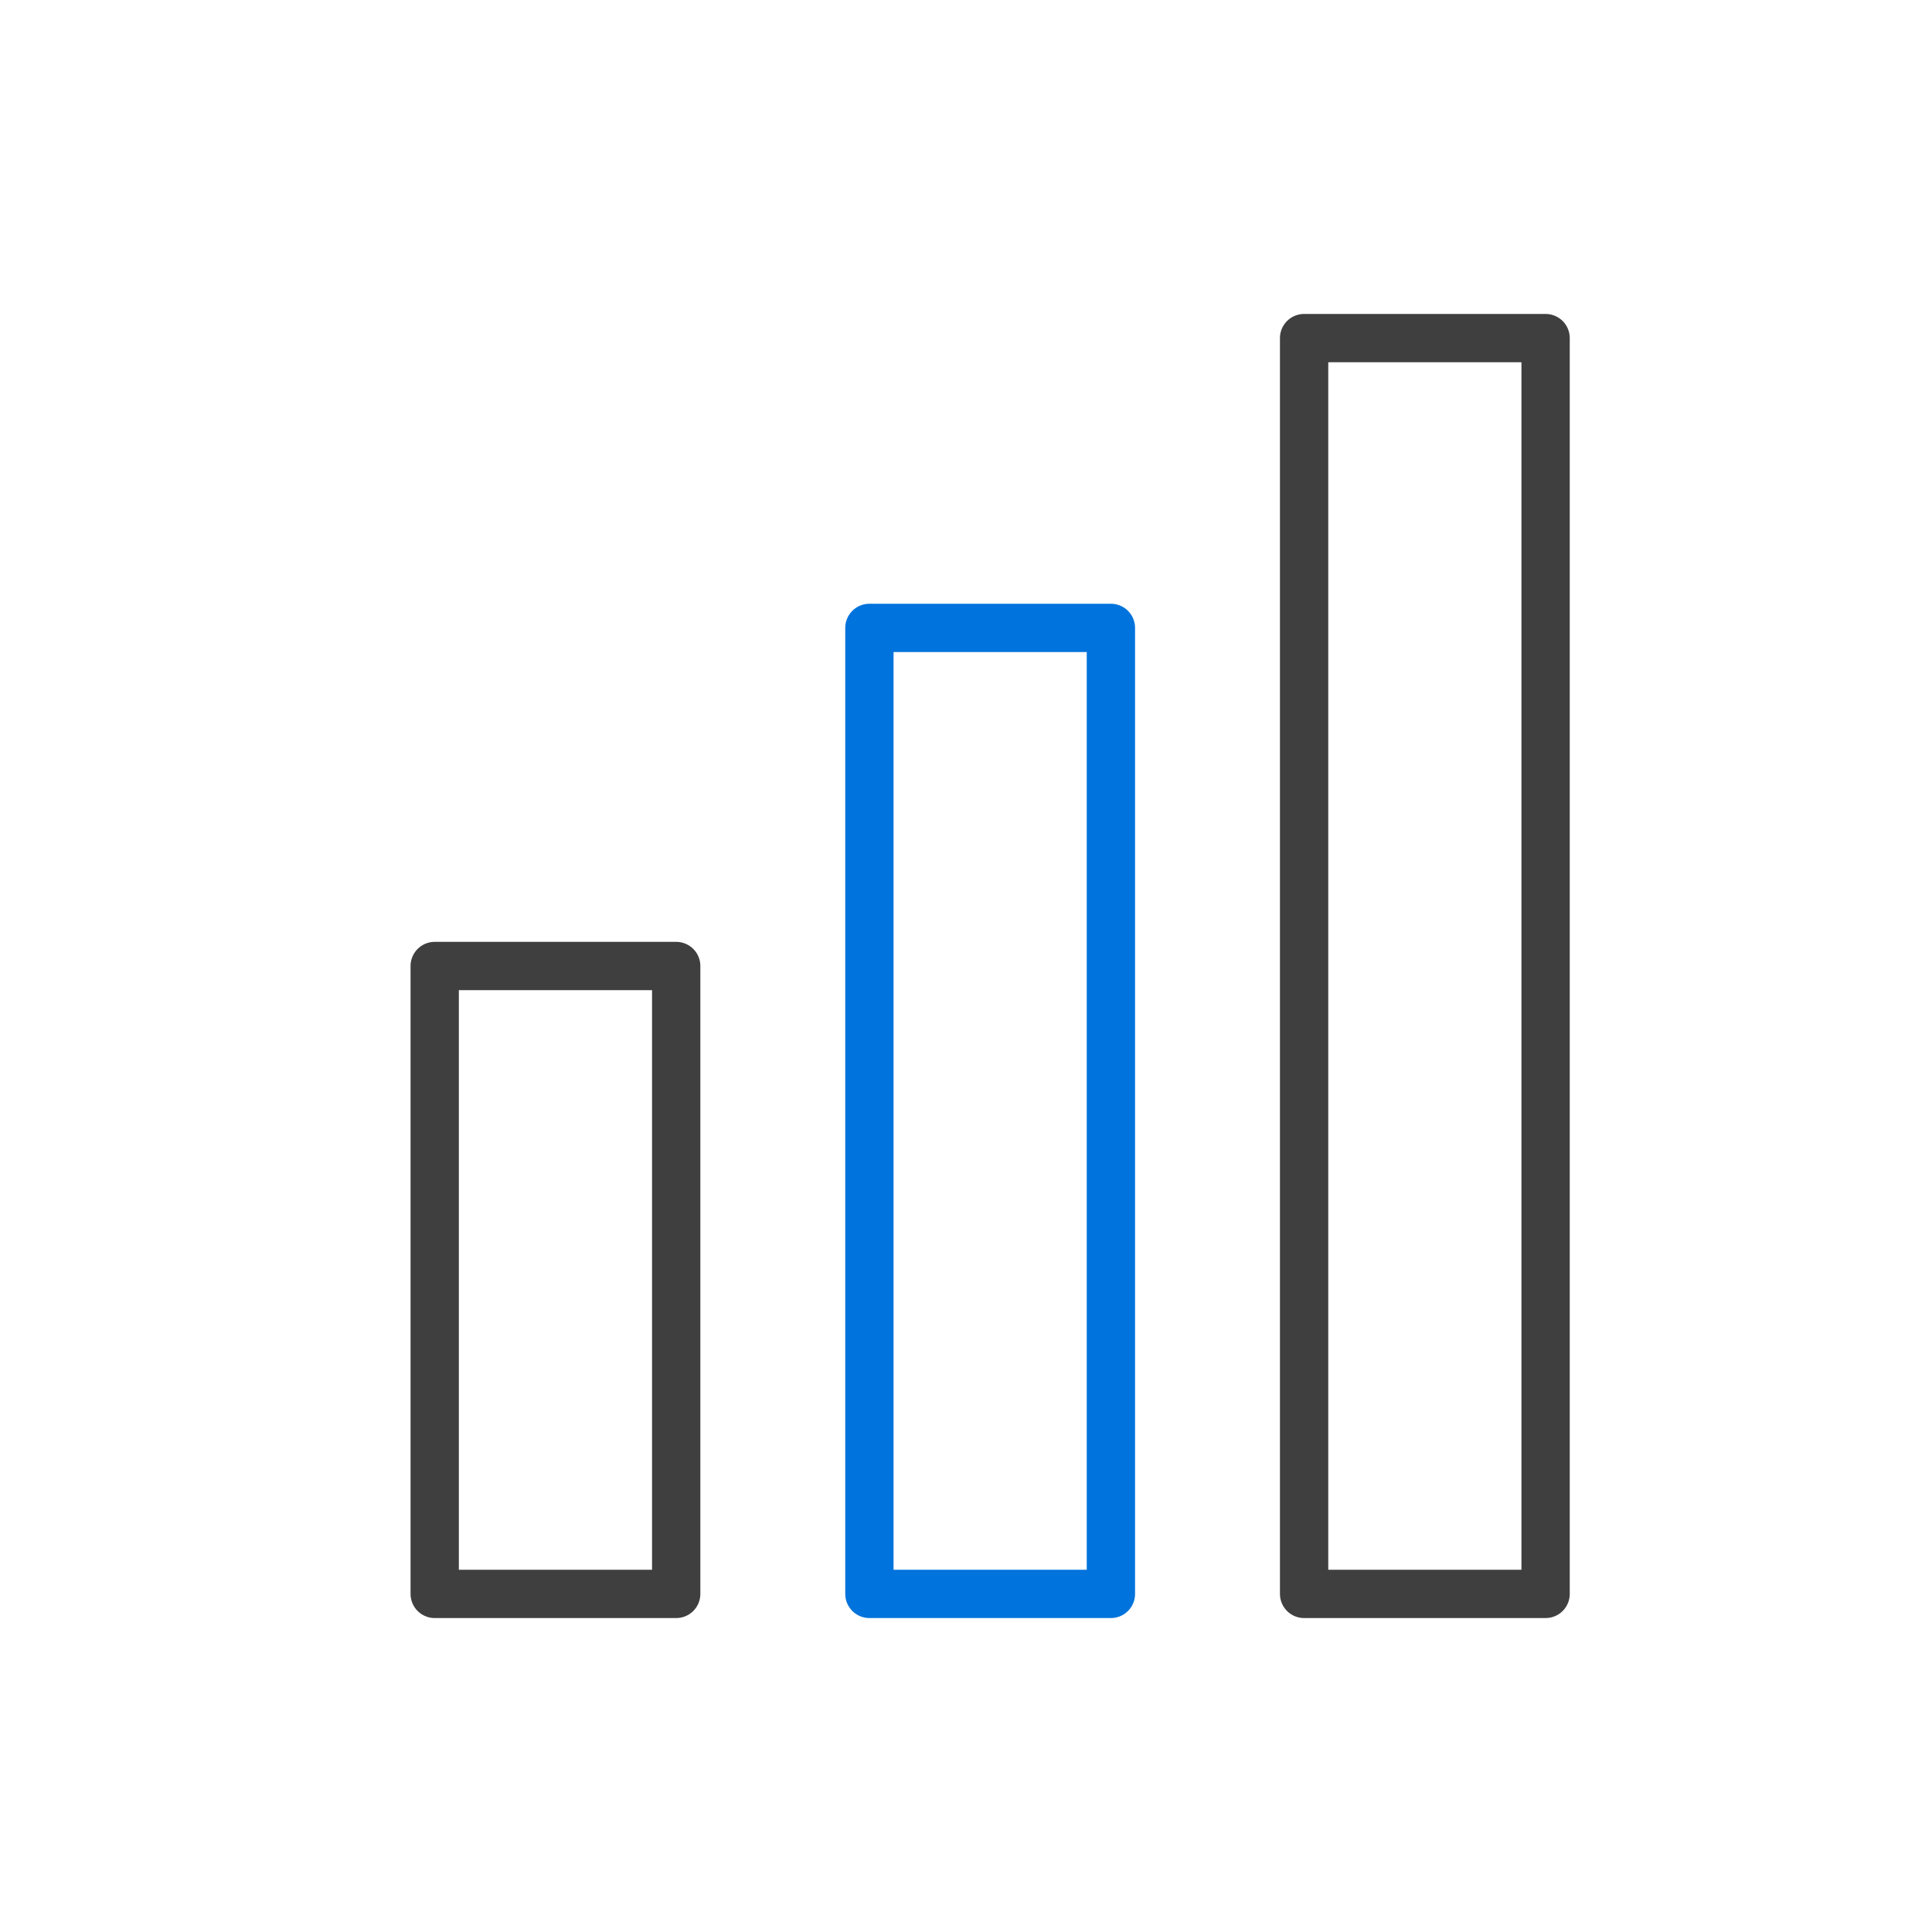
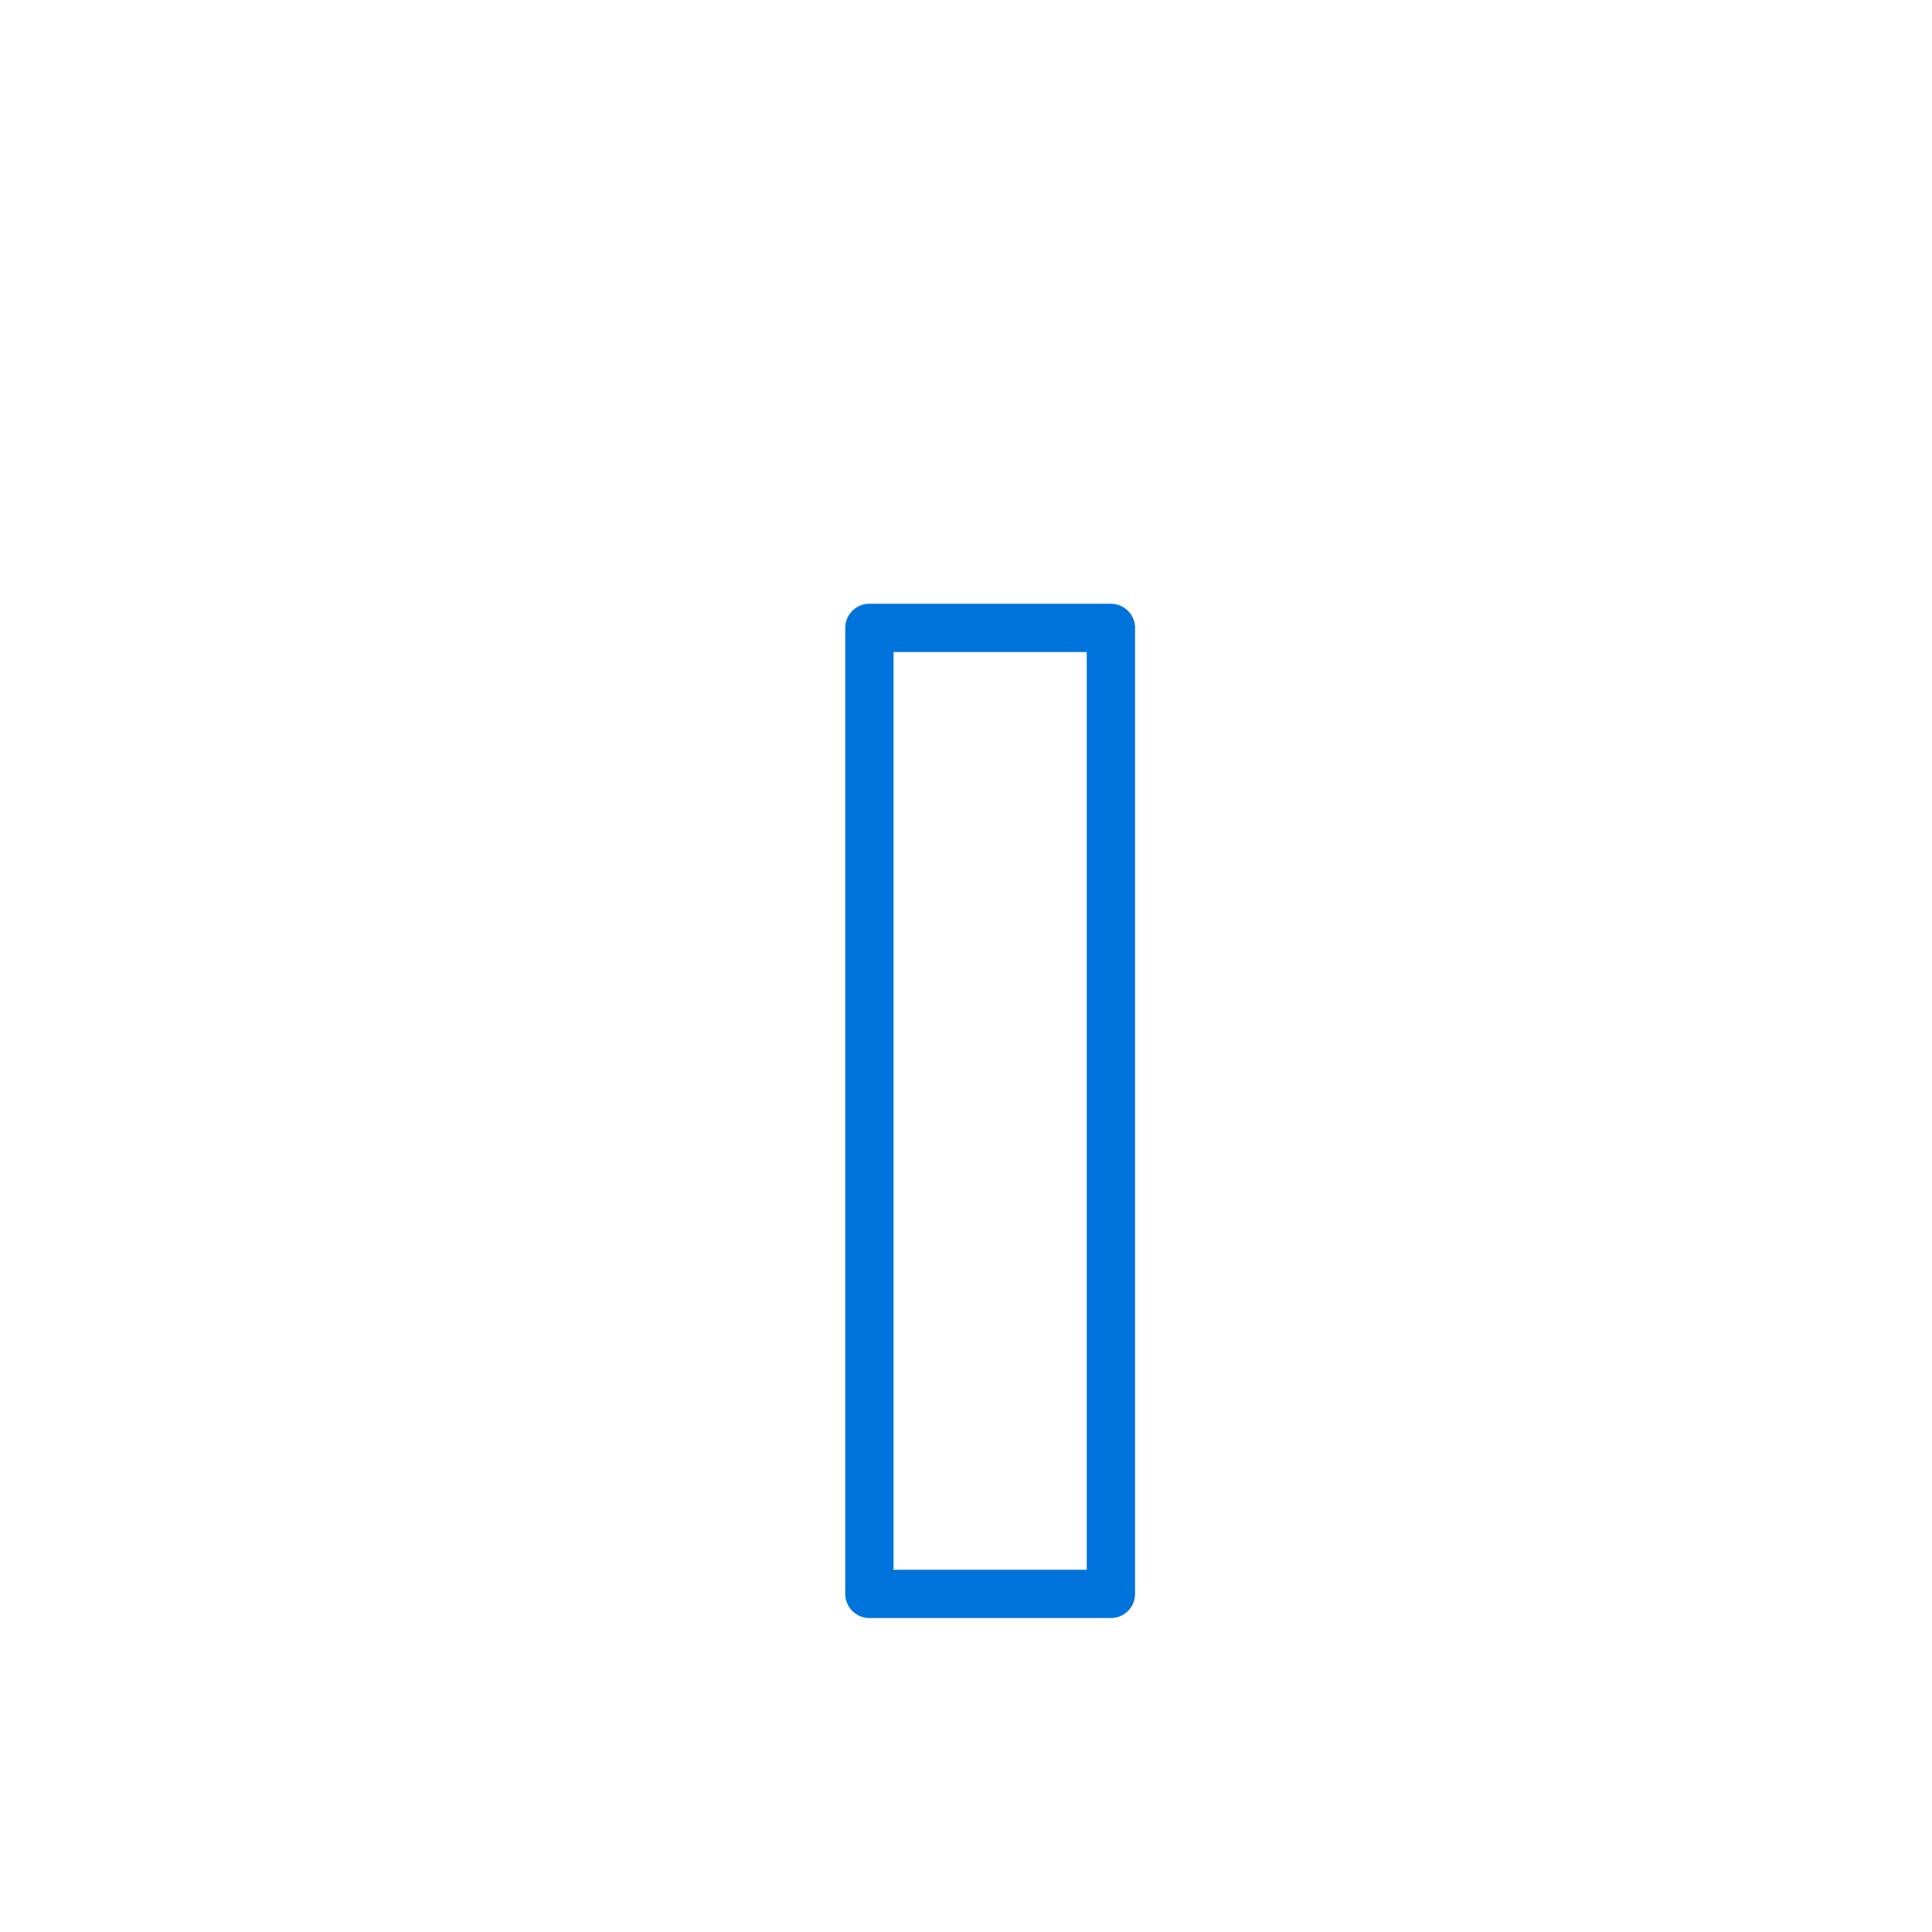
<svg xmlns="http://www.w3.org/2000/svg" width="40px" height="40px" viewBox="0 0 40 40" version="1.1">
  <title>column chart</title>
  <desc>Created with Sketch.</desc>
  <g id="column-chart" stroke="none" stroke-width="1" fill="none" fill-rule="evenodd" stroke-linecap="round" stroke-linejoin="round">
    <g id="Group-73" transform="translate(9, 7)">
-       <polygon id="Stroke-1" stroke="#3F3F3F" points="0 26 5 26 5 13 0 13" />
      <polygon id="Stroke-2" stroke="#0073DC" points="9 26 14 26 14 6 9 6" />
-       <polygon id="Stroke-3" stroke="#3F3F3F" points="18 26 23 26 23 0 18 0" />
    </g>
  </g>
</svg>